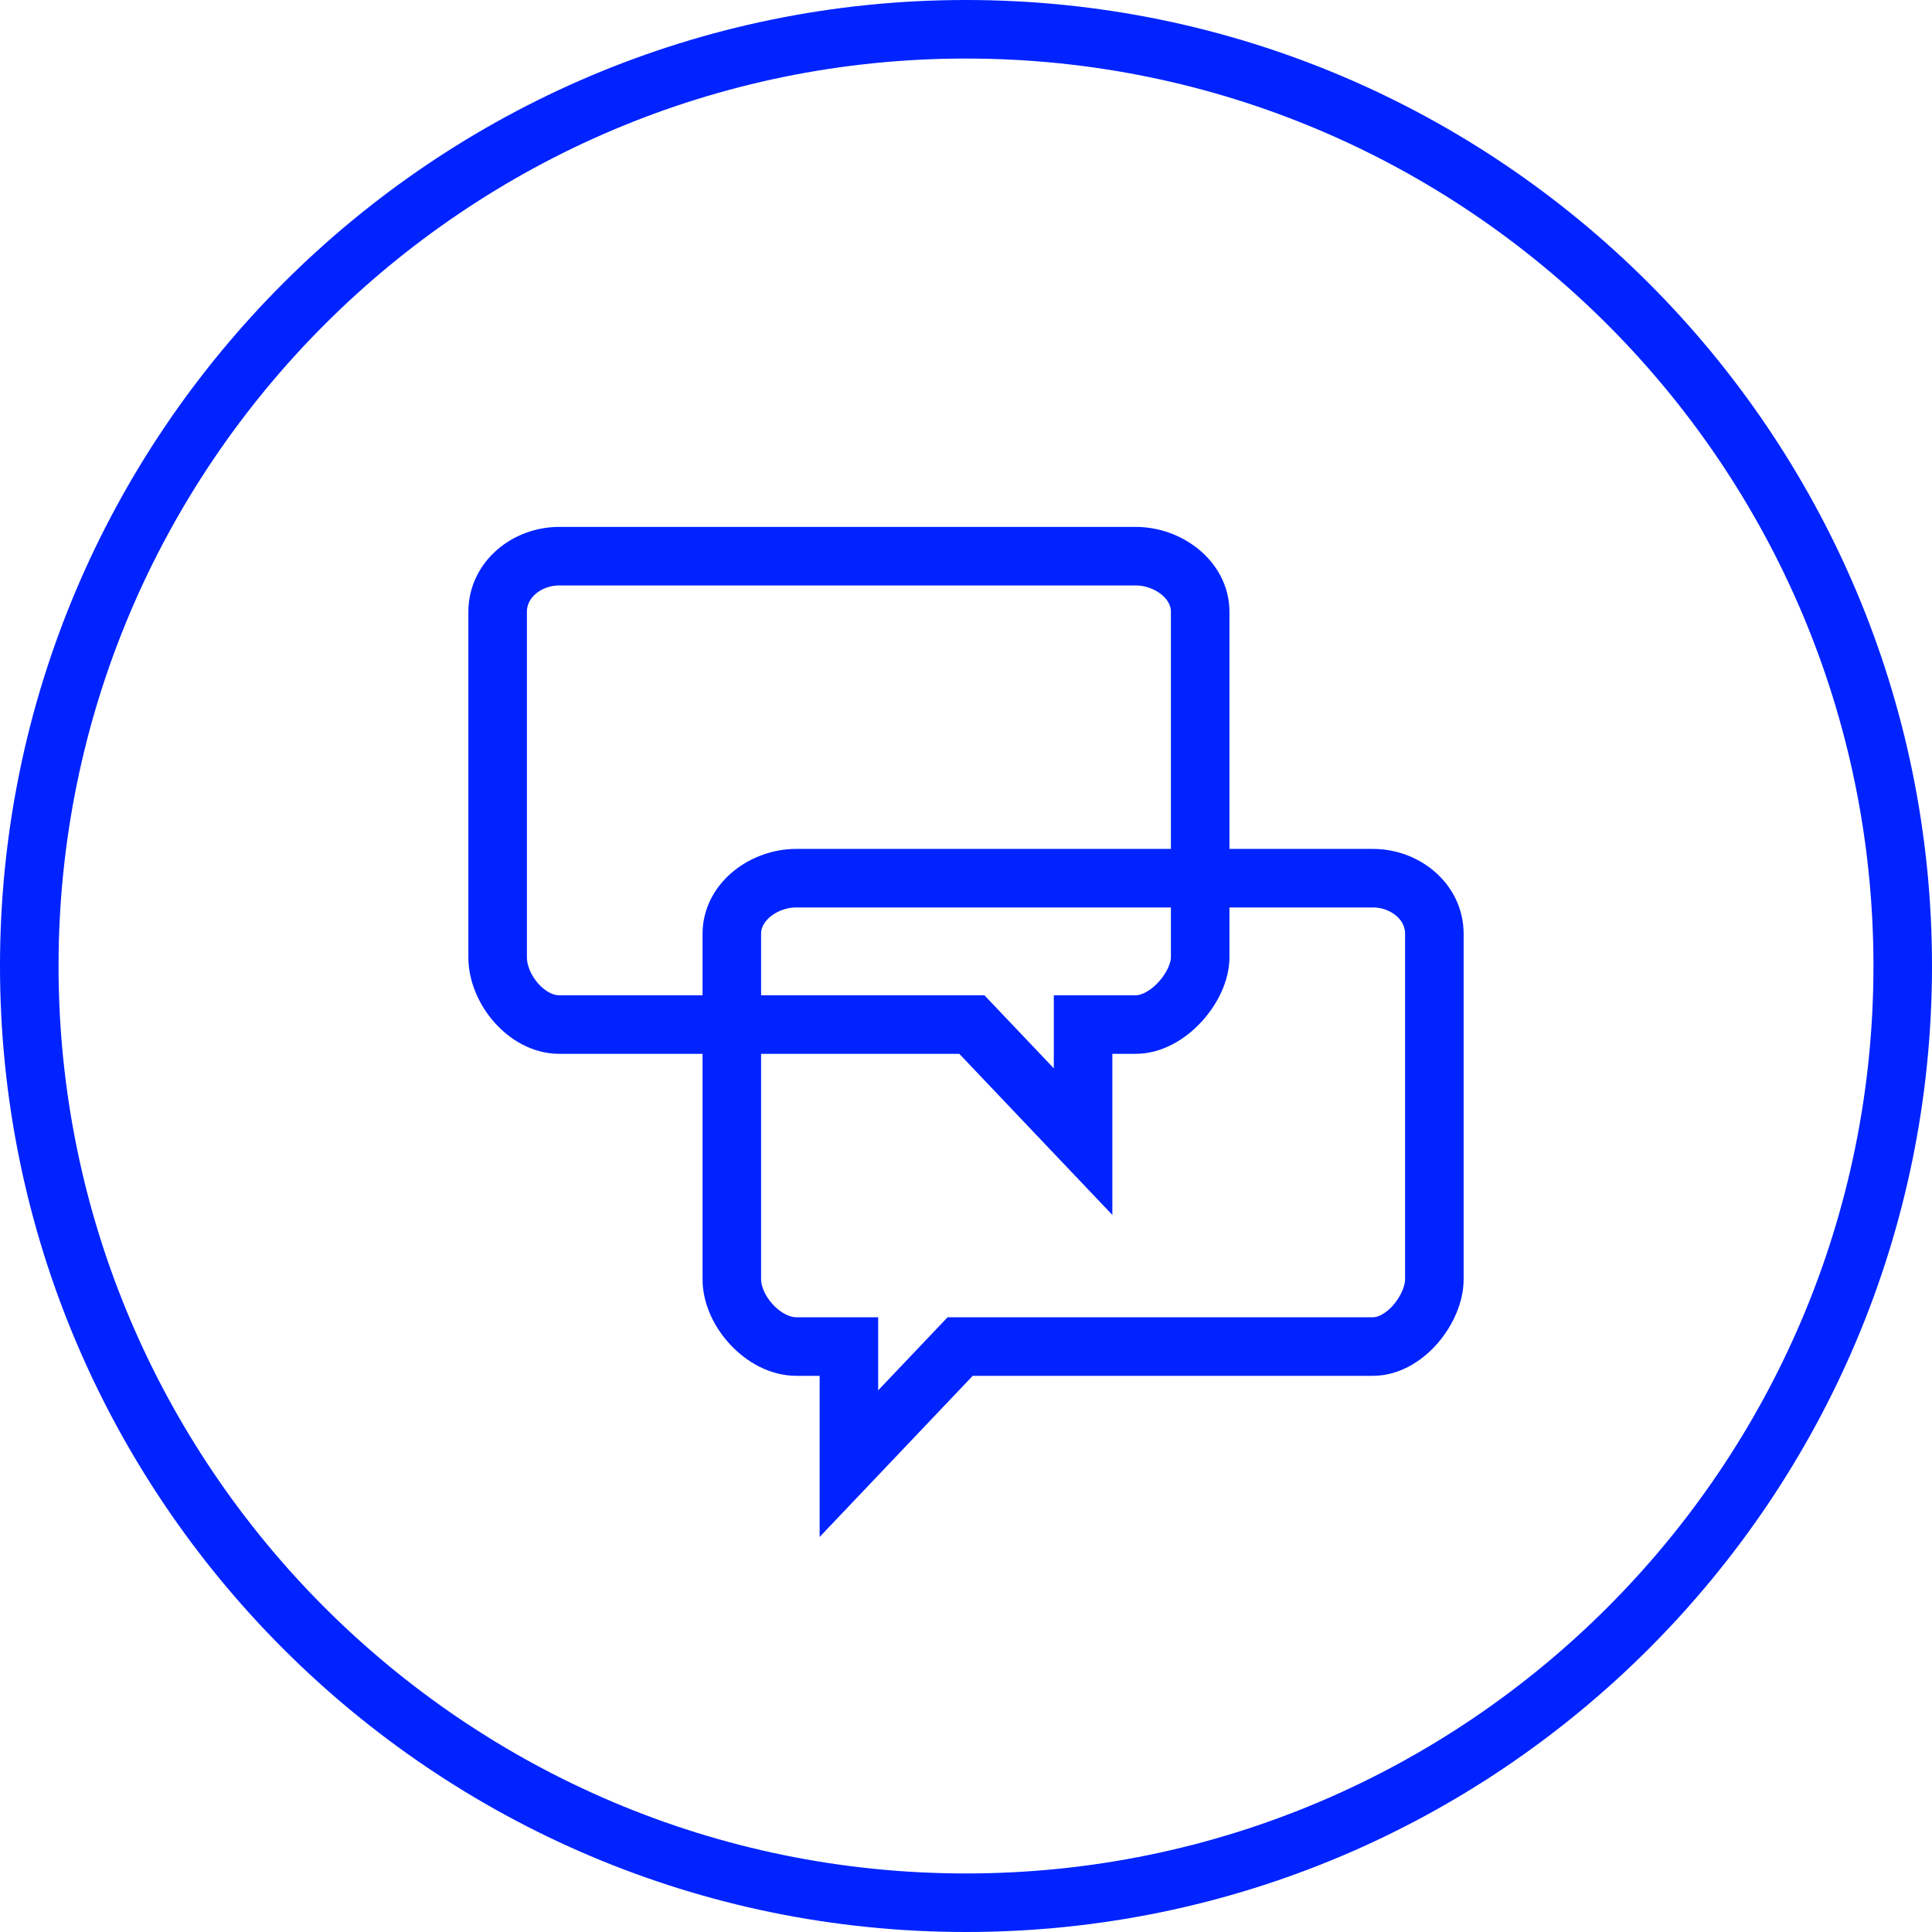
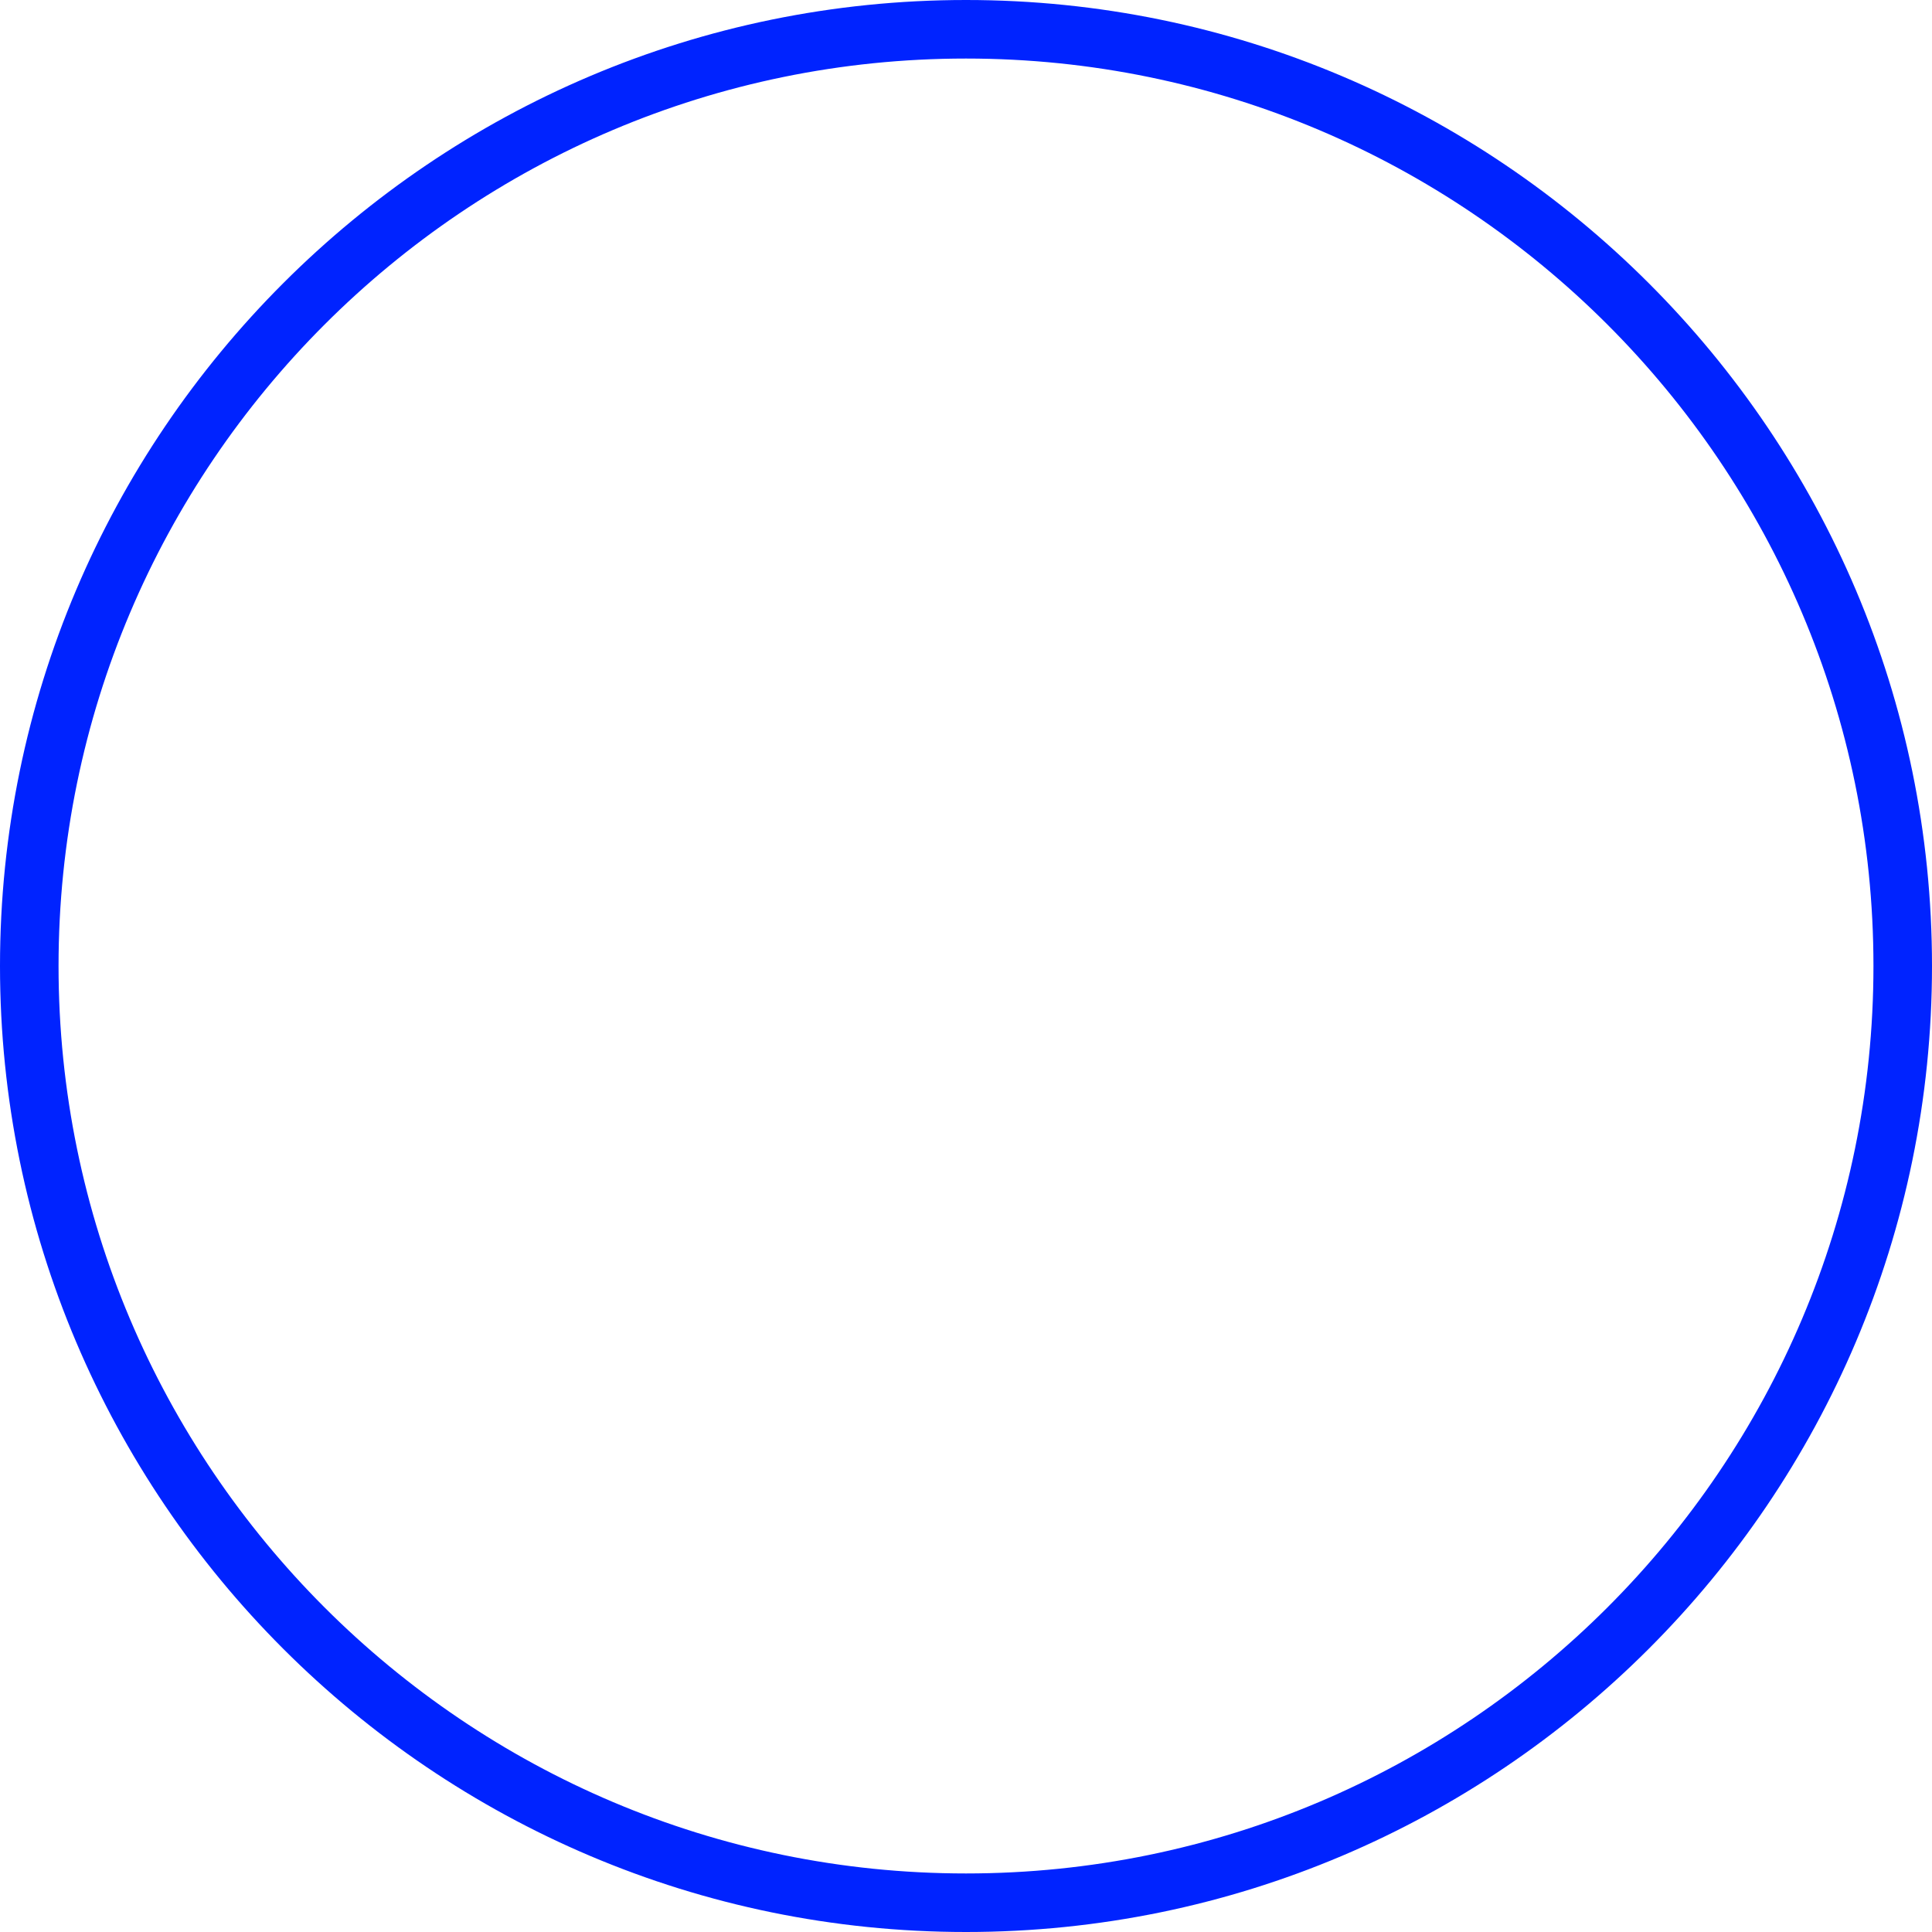
<svg xmlns="http://www.w3.org/2000/svg" version="1.1" id="Layer_1" x="0px" y="0px" viewBox="0 0 66 66" enable-background="new 0 0 66 66" xml:space="preserve">
  <g>
    <path fill="#0023FF" d="M33,2c17.1,0,31,13.9,31,31S50.1,64,33,64S2,50.1,2,33S15.9,2,33,2 M33,0C14.8,0,0,14.8,0,33s14.8,33,33,33   s33-14.8,33-33S51.2,0,33,0L33,0z" />
  </g>
-   <path fill="none" stroke="#0023FF" stroke-width="2" stroke-miterlimit="10" d="M33.2,35l3.8,4v-4h1.8c1.1,0,2.2-1.3,2.2-2.3V20.9  c0-1.1-1.1-1.9-2.2-1.9H19.1C18,19,17,19.8,17,20.9v11.8c0,1.1,1,2.3,2.1,2.3H33H33.2z" />
-   <path fill="none" stroke="#0023FF" stroke-width="2" stroke-miterlimit="10" d="M33,46h13.9c1.1,0,2.1-1.3,2.1-2.3V31.9  c0-1.1-1-1.9-2.1-1.9H27.2c-1.1,0-2.2,0.8-2.2,1.9v11.8c0,1.1,1.1,2.3,2.2,2.3H29v4l3.8-4H33z" />
</svg>